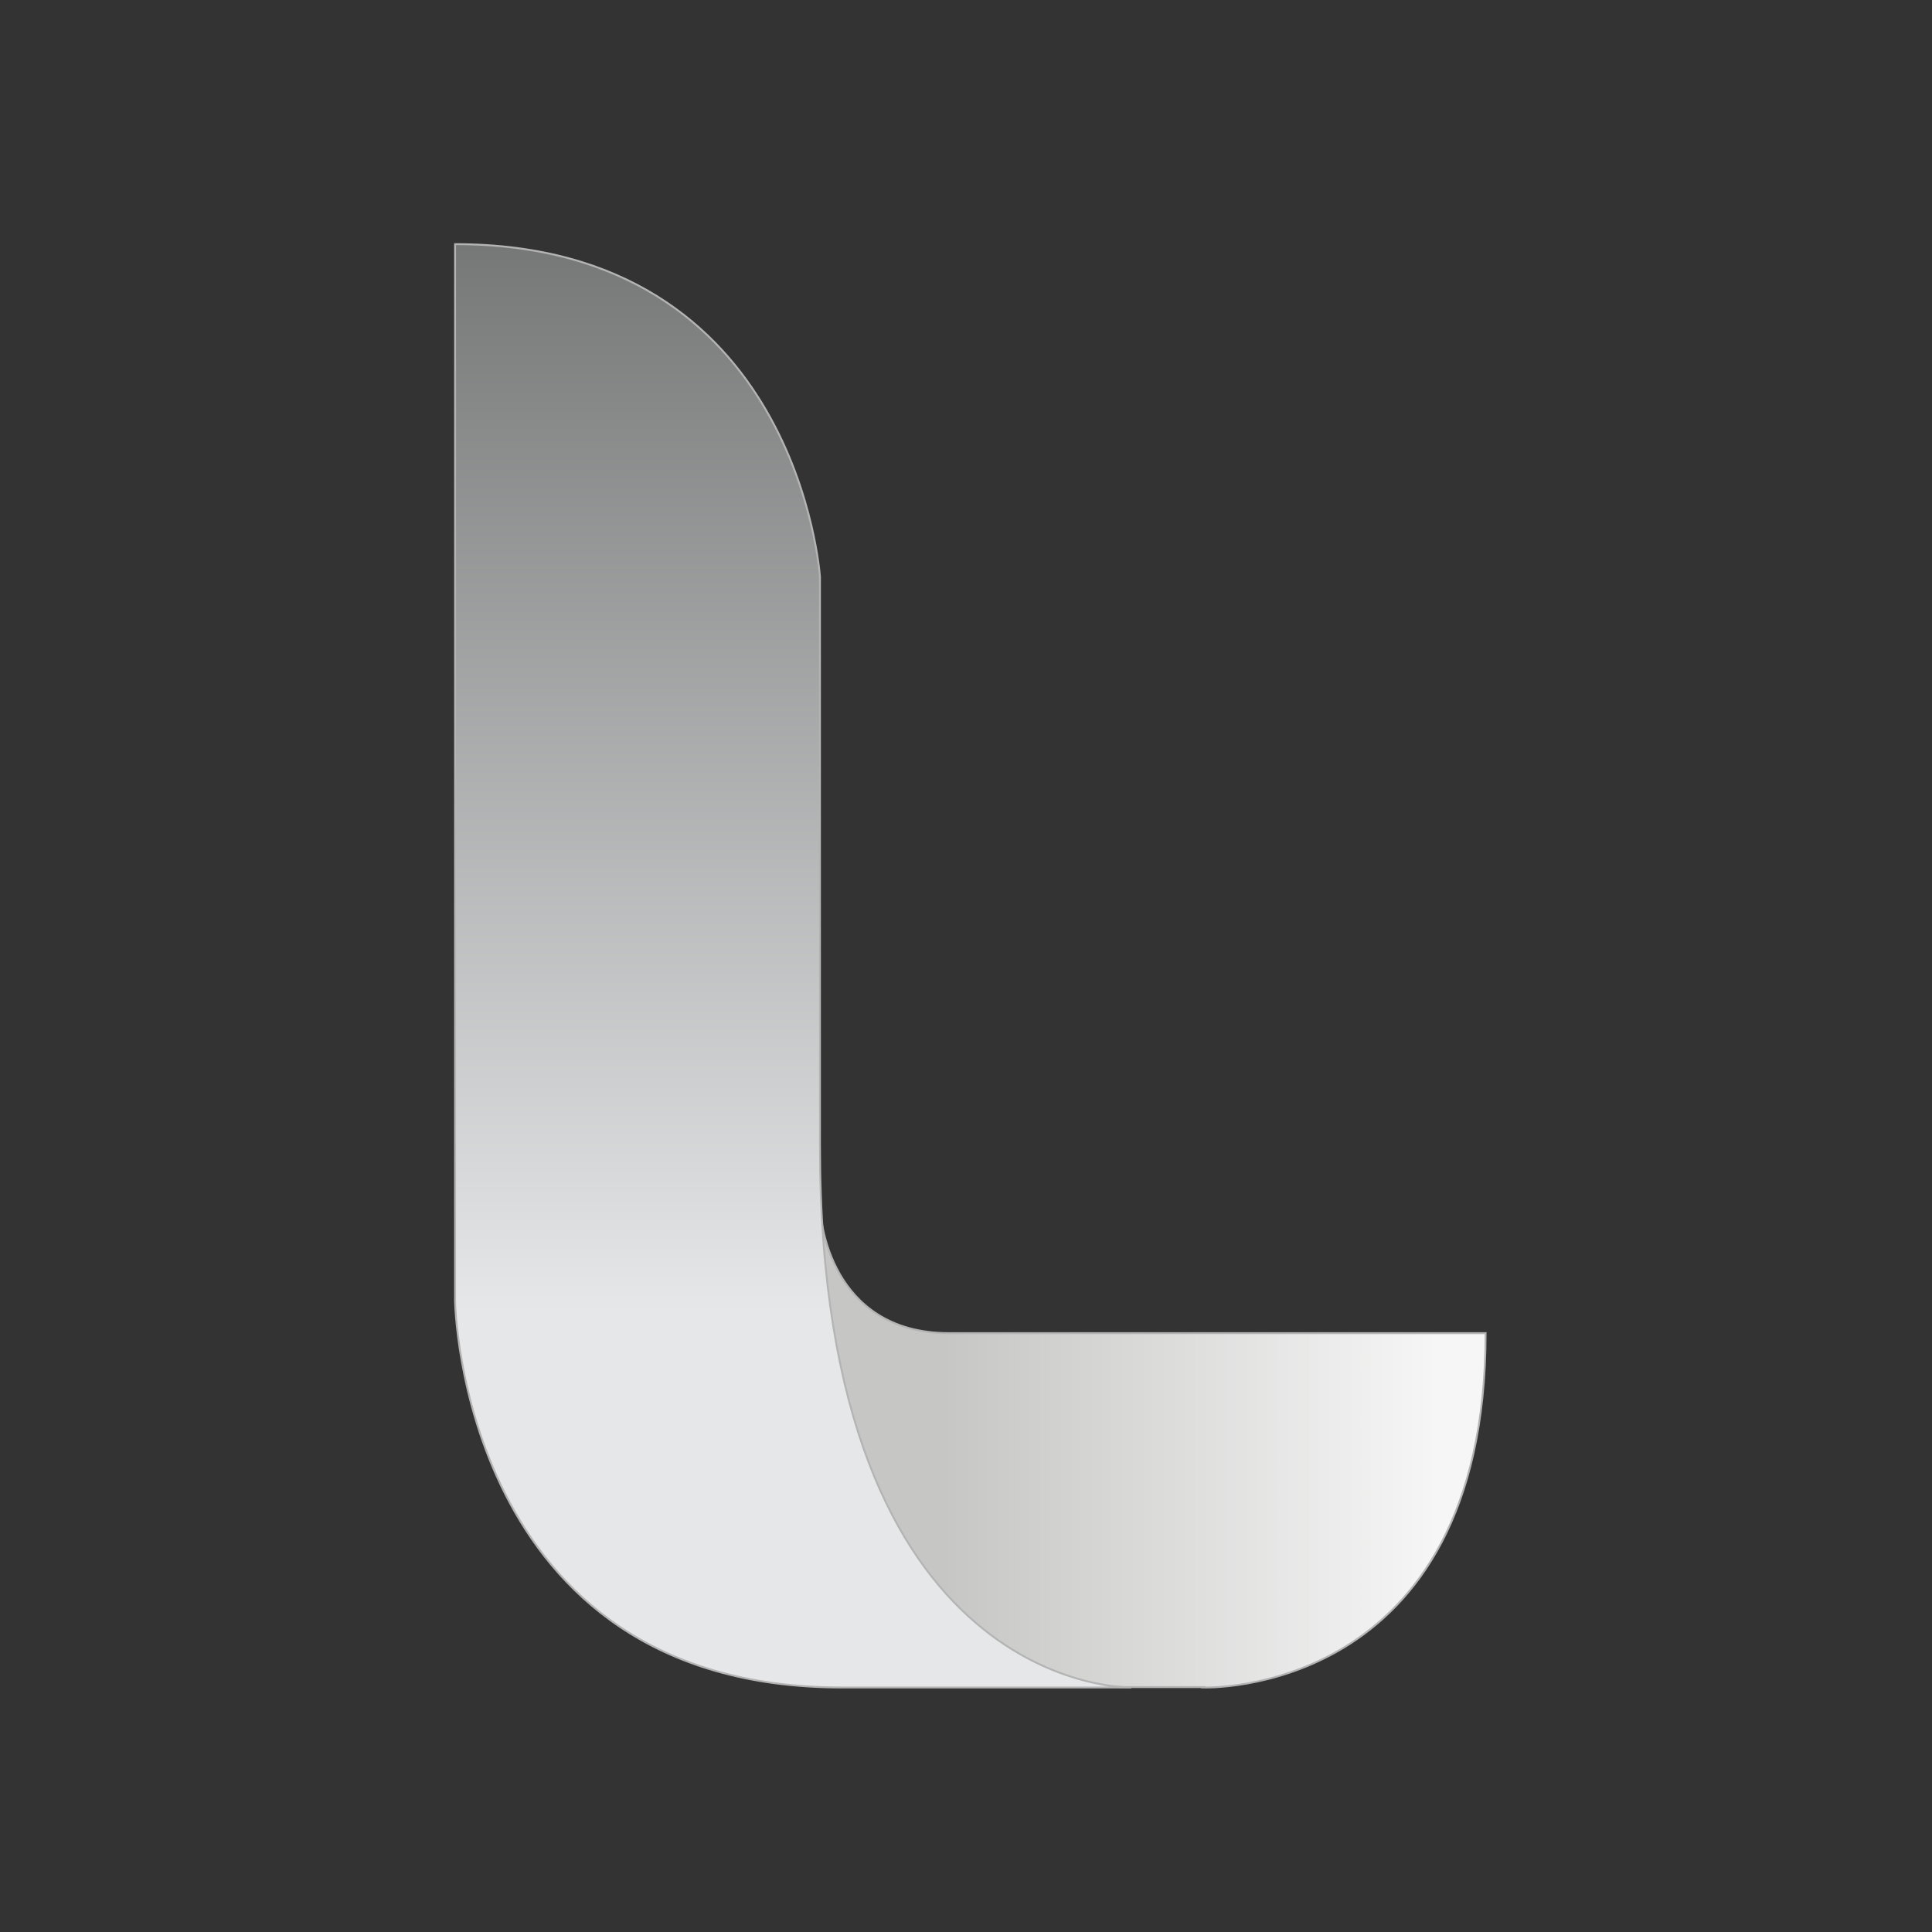
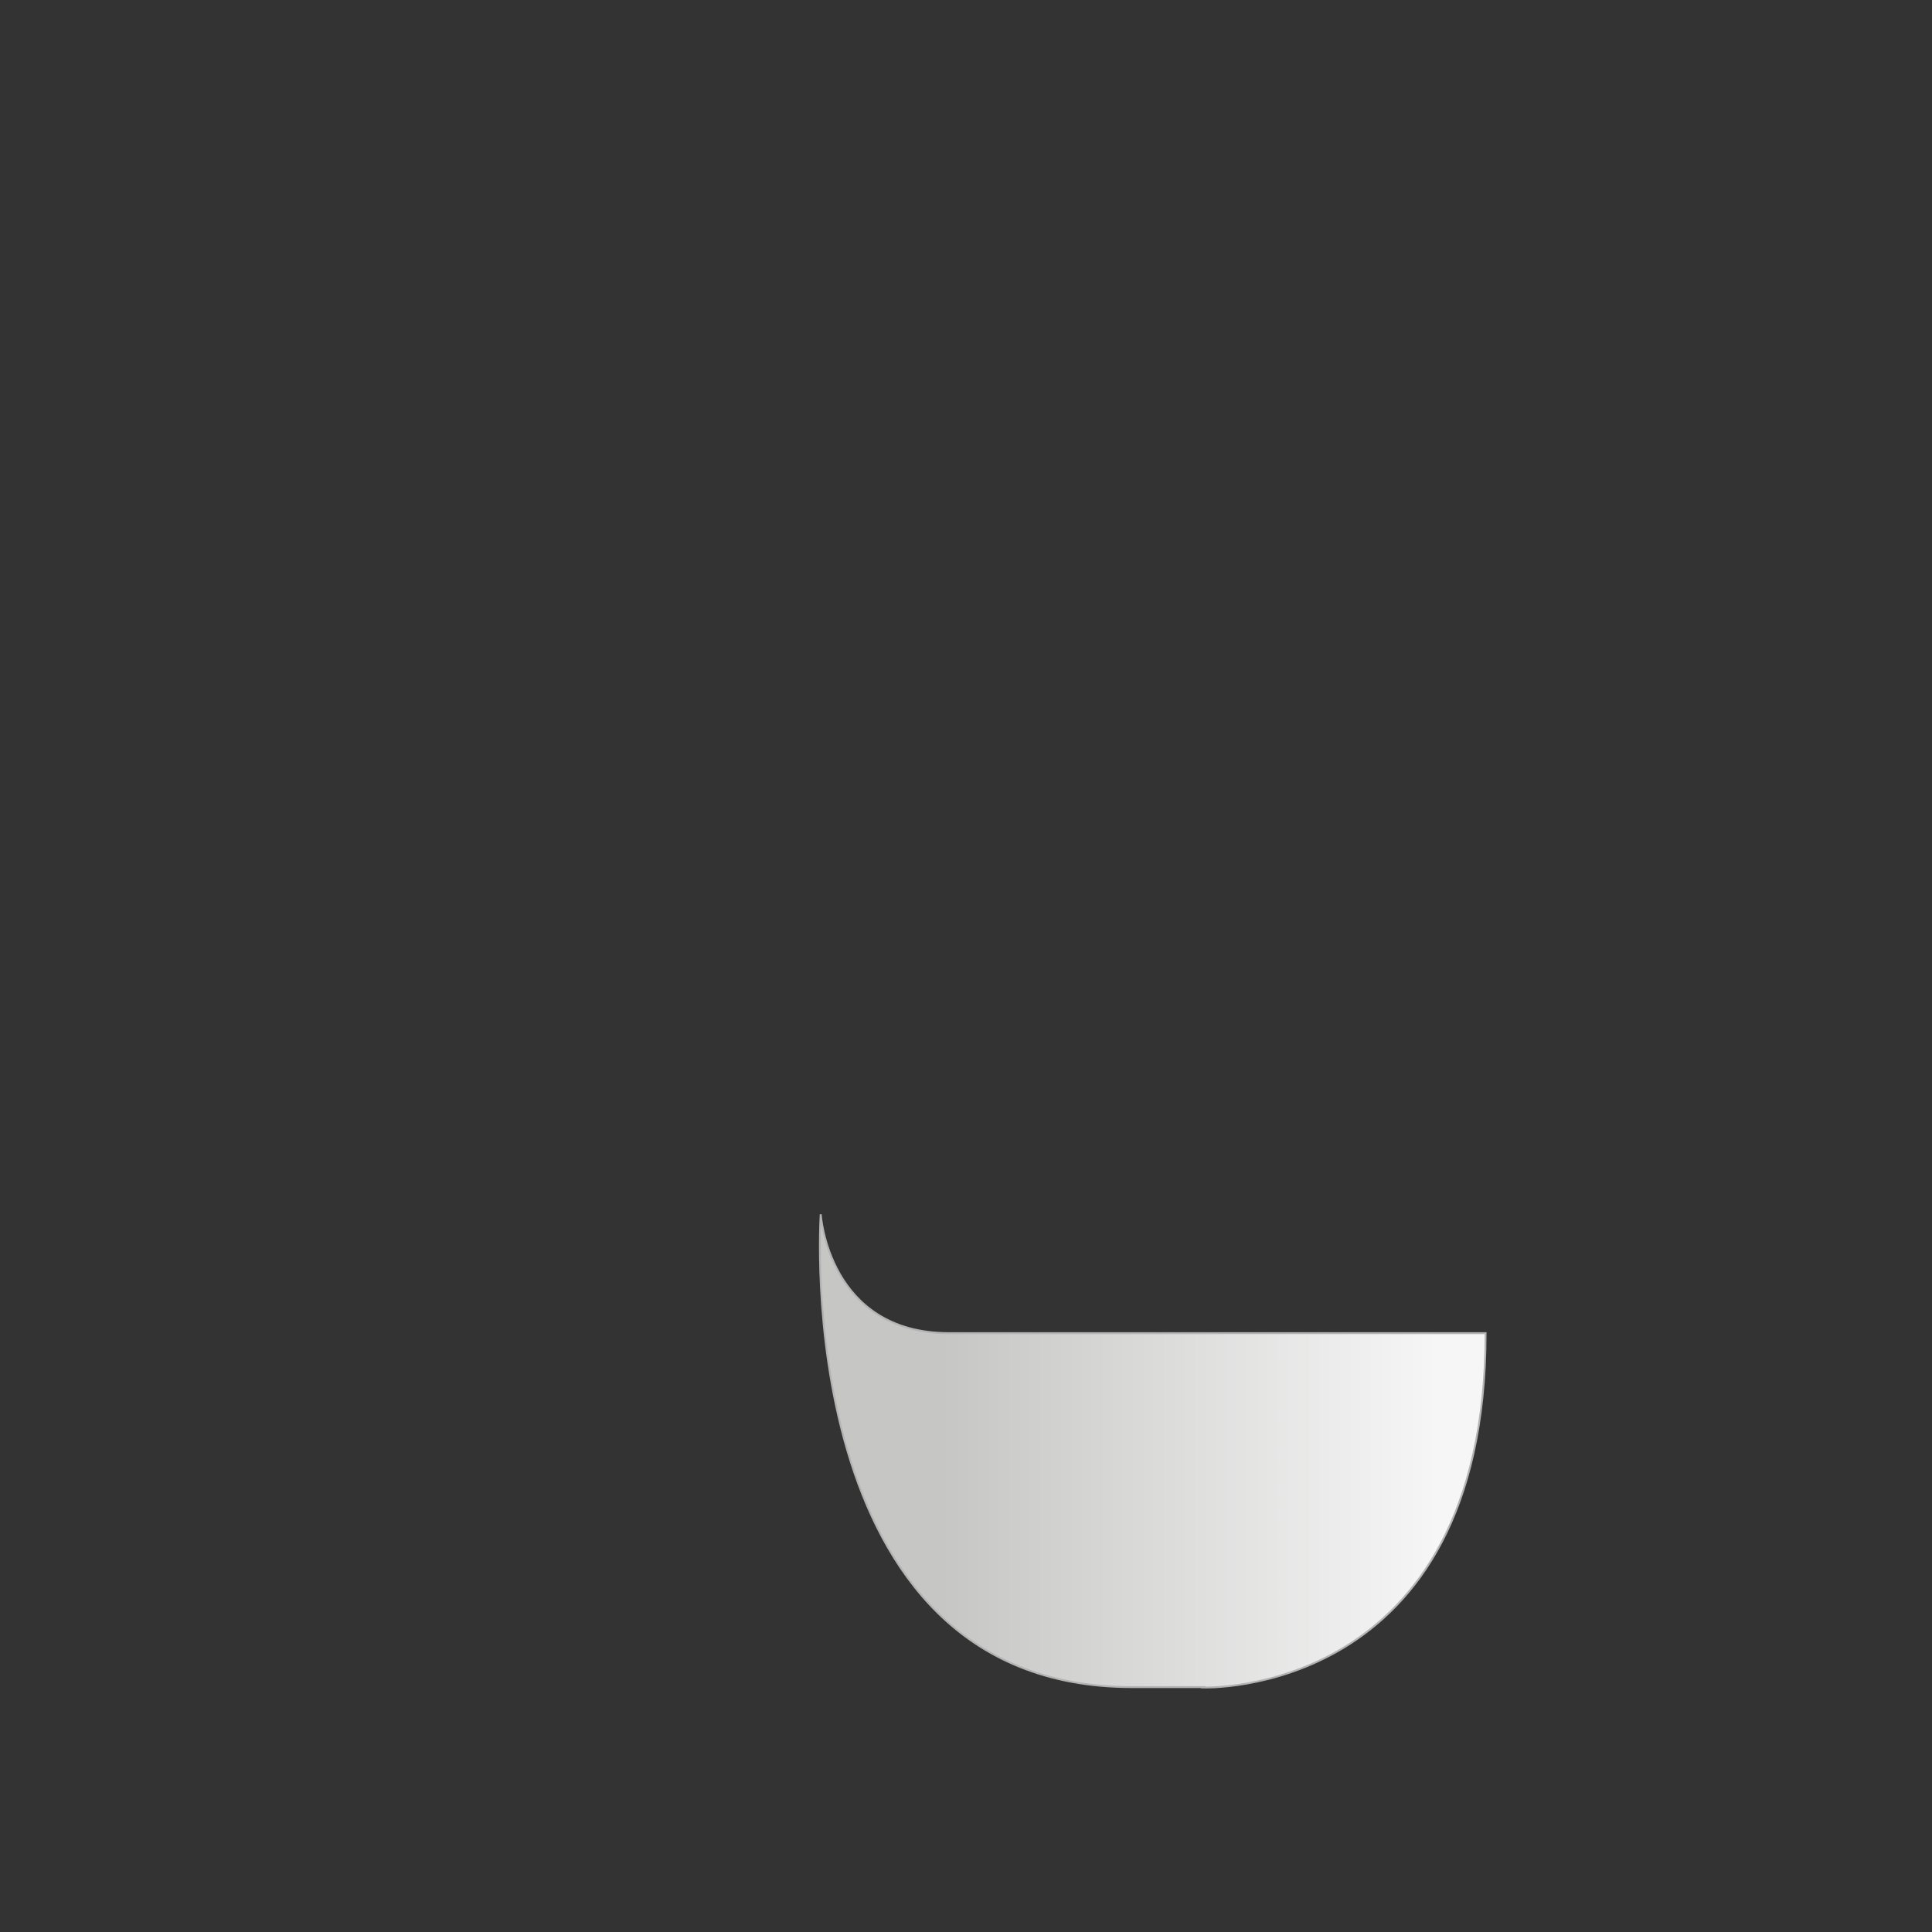
<svg xmlns="http://www.w3.org/2000/svg" id="Layer_1" version="1.1" viewBox="0 0 512 512">
  <rect x="0" y="0" width="512" height="512" fill="#333333" stroke="none" />
  <defs>
    <style>
      .st0 {
        fill: url(#linear-gradient1);
      }

      .st0, .st1 {
        stroke: #b4b4b4;
        stroke-miterlimit: 10;
        stroke-width: .5px;
      }

      .st1 {
        fill: url(#linear-gradient);
      }
    </style>
    <linearGradient id="linear-gradient" x1="381.1" y1="384.5" x2="249.6" y2="384.5" gradientUnits="userSpaceOnUse">
      <stop offset="0" stop-color="#f6f6f6" />
      <stop offset="1" stop-color="#c6c6c5" />
    </linearGradient>
    <linearGradient id="linear-gradient1" x1="210.2" y1="347.3" x2="210.2" y2="65" gradientUnits="userSpaceOnUse">
      <stop offset="0" stop-color="#e6e7e8" />
      <stop offset="1" stop-color="#767777" />
    </linearGradient>
  </defs>
  <path class="st1" d="M318.8,447.2s74.9,2.9,74.9-93.9h-142.2c-32,0-34-31.5-34-31.5,0,0-8.6,125.3,82.4,125.3h19Z" />
-   <path class="st0" d="M217.3,303.6v-150.7s-5.7-88.2-96.7-88.2v280.1s1.4,102.4,102.4,102.4h76.8s-82.5,2.1-82.5-143.6Z" />
</svg>